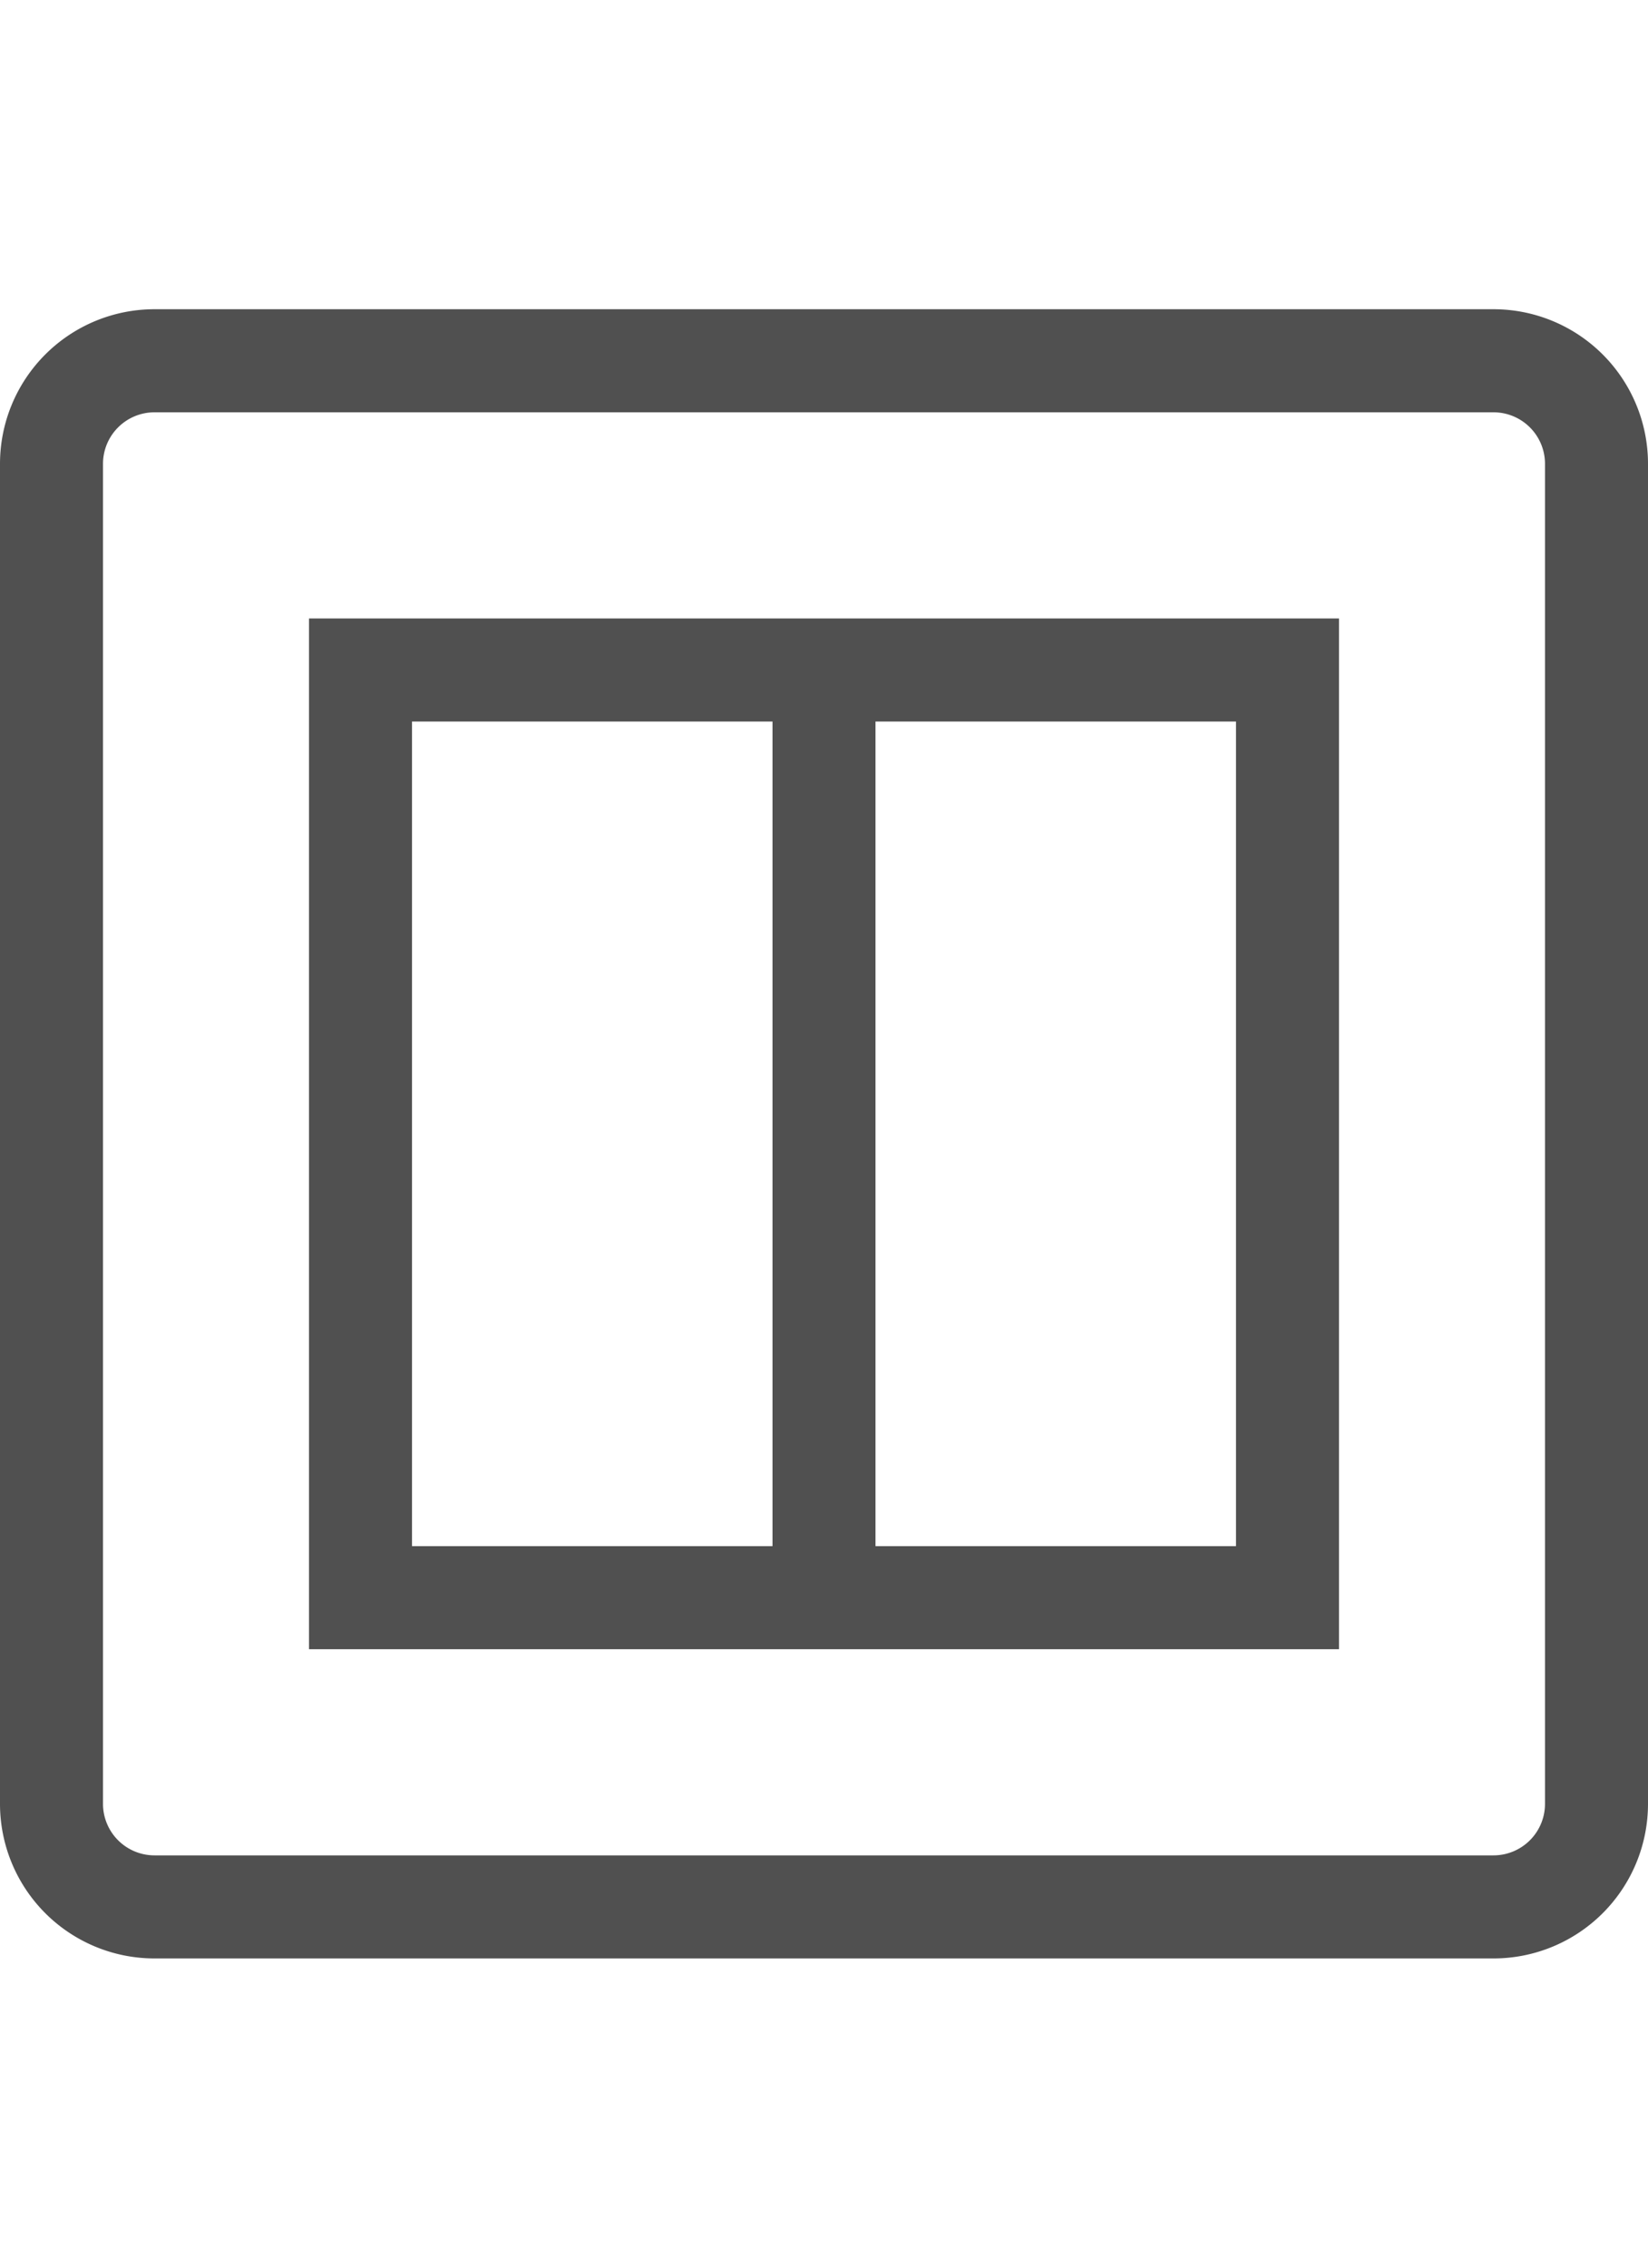
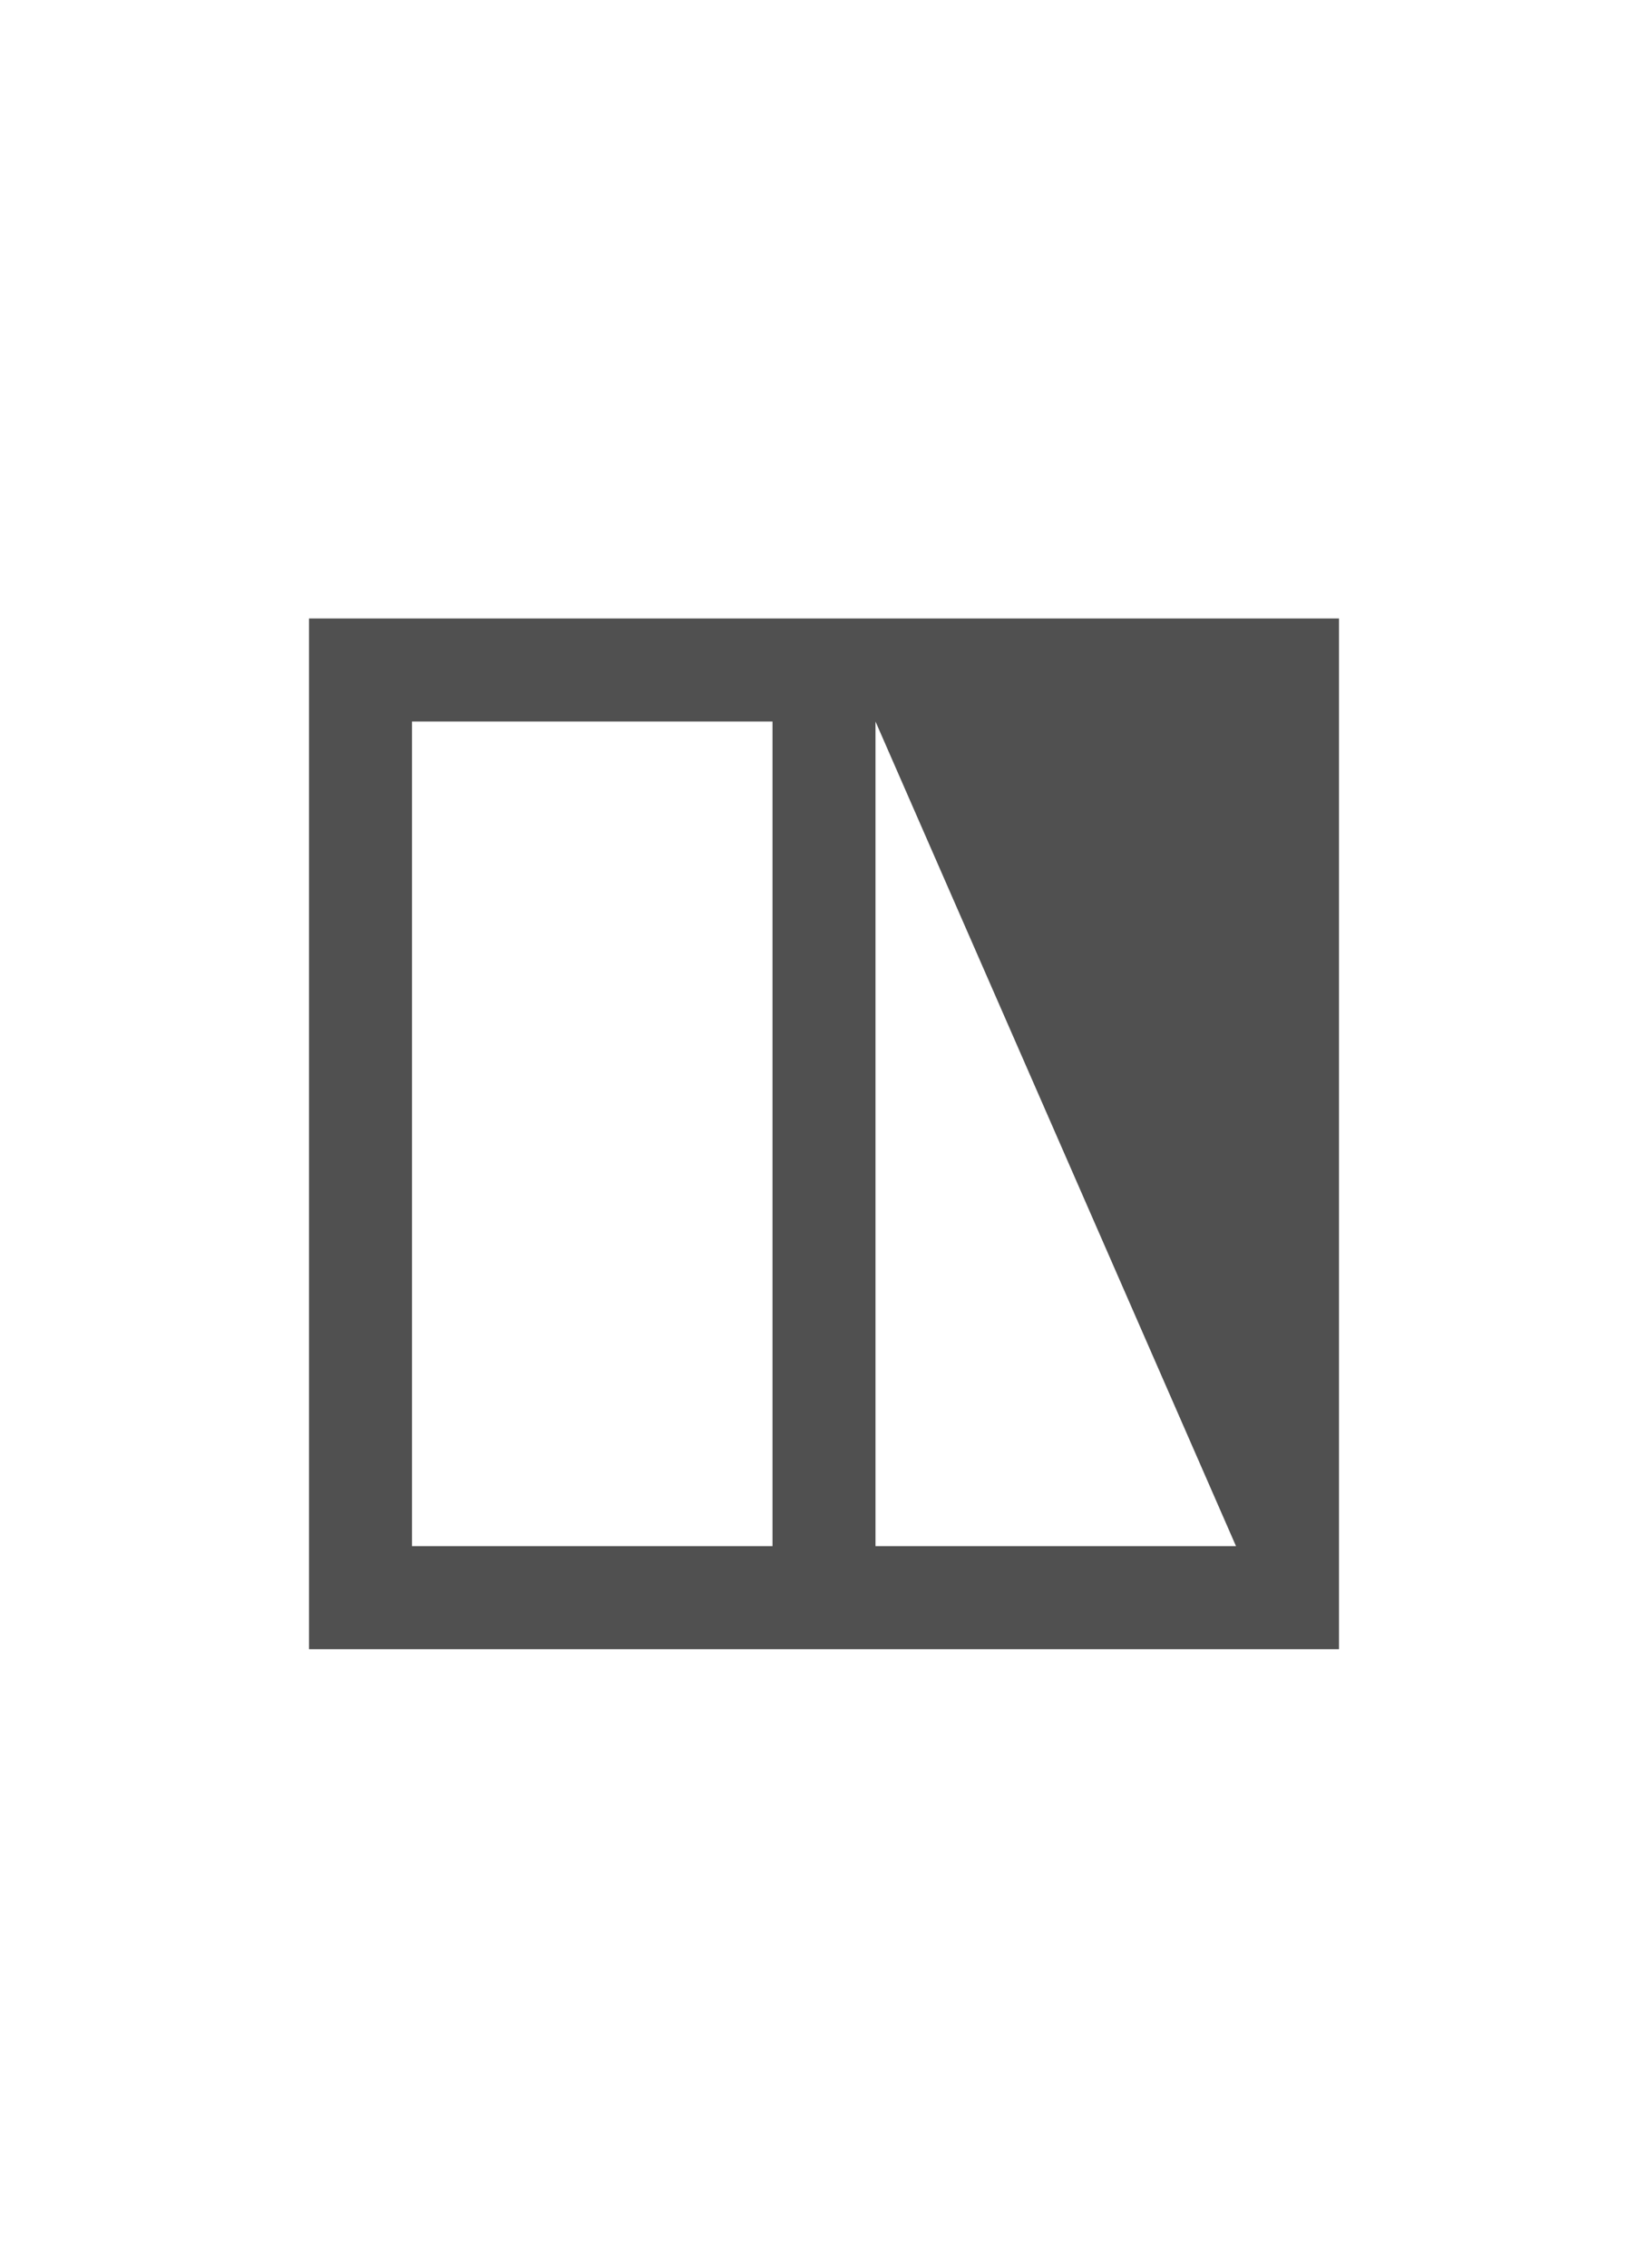
<svg xmlns="http://www.w3.org/2000/svg" id="GiraIconGeneralSwitch2Gang" viewBox="0 0 32 44">
  <defs>
    <style>.cls-1{fill:#505050;}</style>
  </defs>
-   <path class="cls-1" d="M29,6H3A3,3,0,0,0,0,9V35a3,3,0,0,0,3,3H29a3,3,0,0,0,3-3V9A3,3,0,0,0,29,6Zm1,29a1,1,0,0,1-1,1H3a1,1,0,0,1-1-1V9A1,1,0,0,1,3,8H29a1,1,0,0,1,1,1Z" />
-   <path class="cls-1" d="M6,32H26V12H6Zm18-2H17V14h7ZM8,14h7V30H8Z" />
+   <path class="cls-1" d="M6,32H26V12H6Zm18-2H17V14ZM8,14h7V30H8Z" />
</svg>